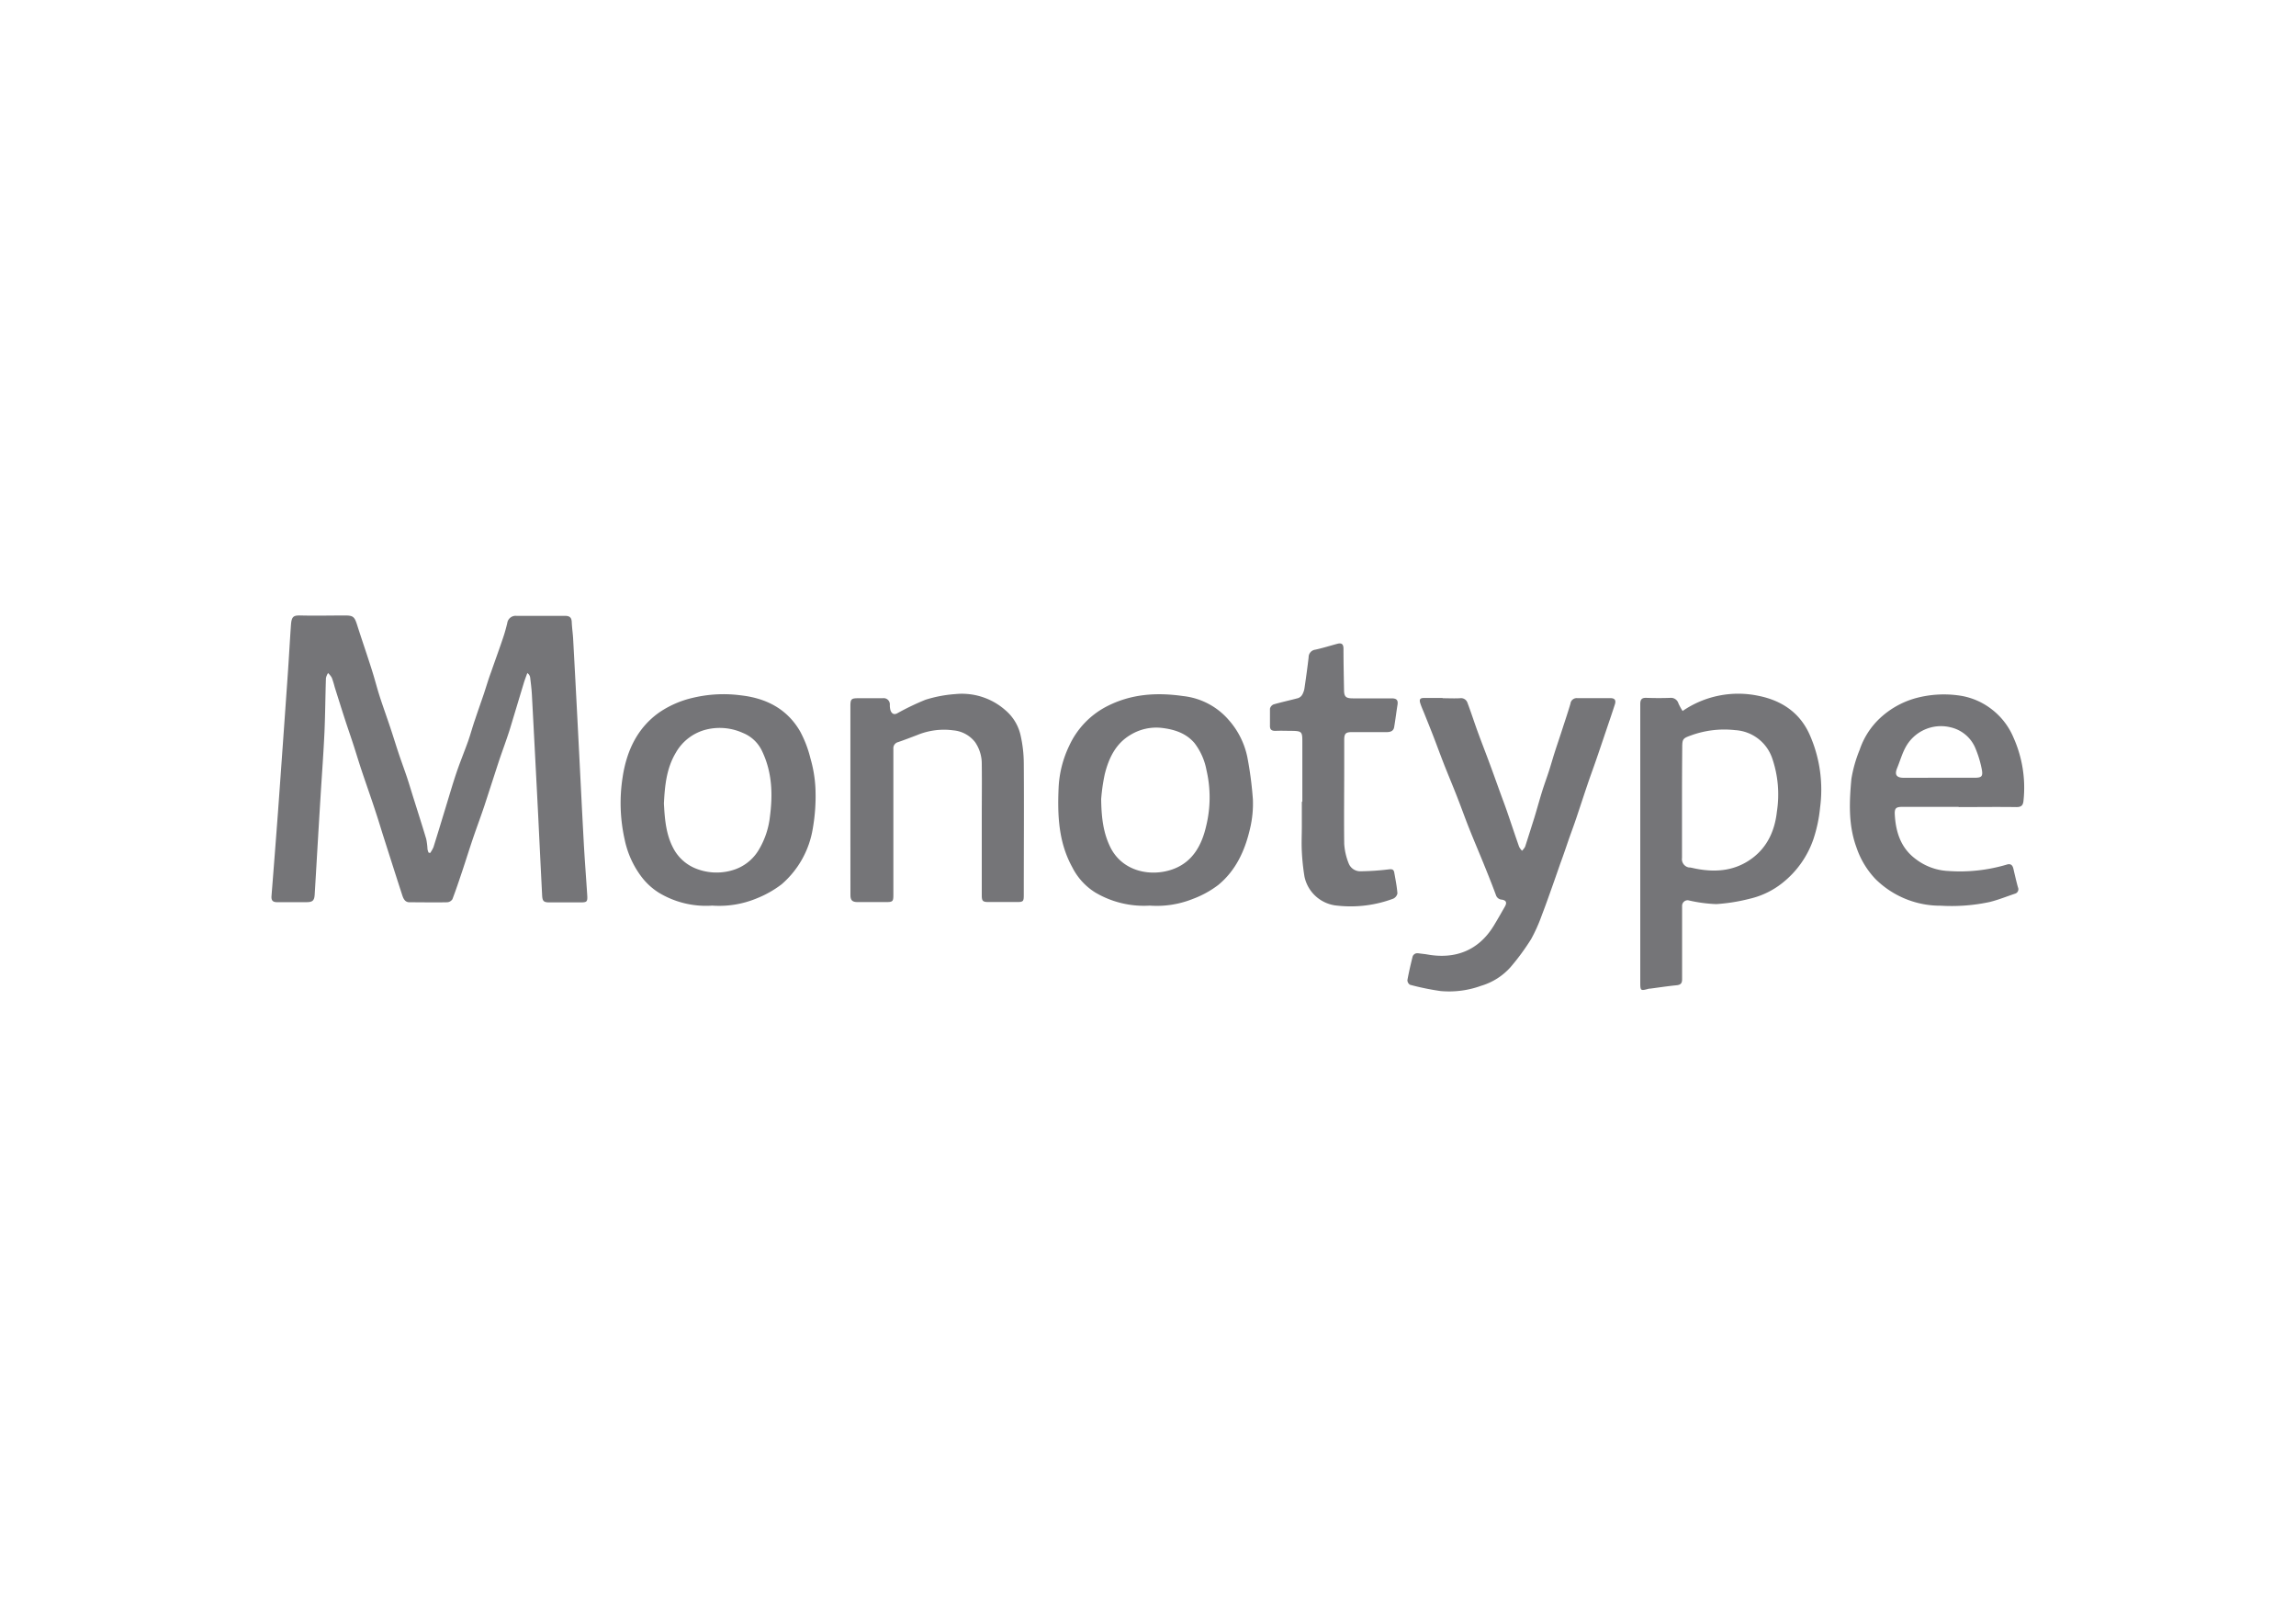
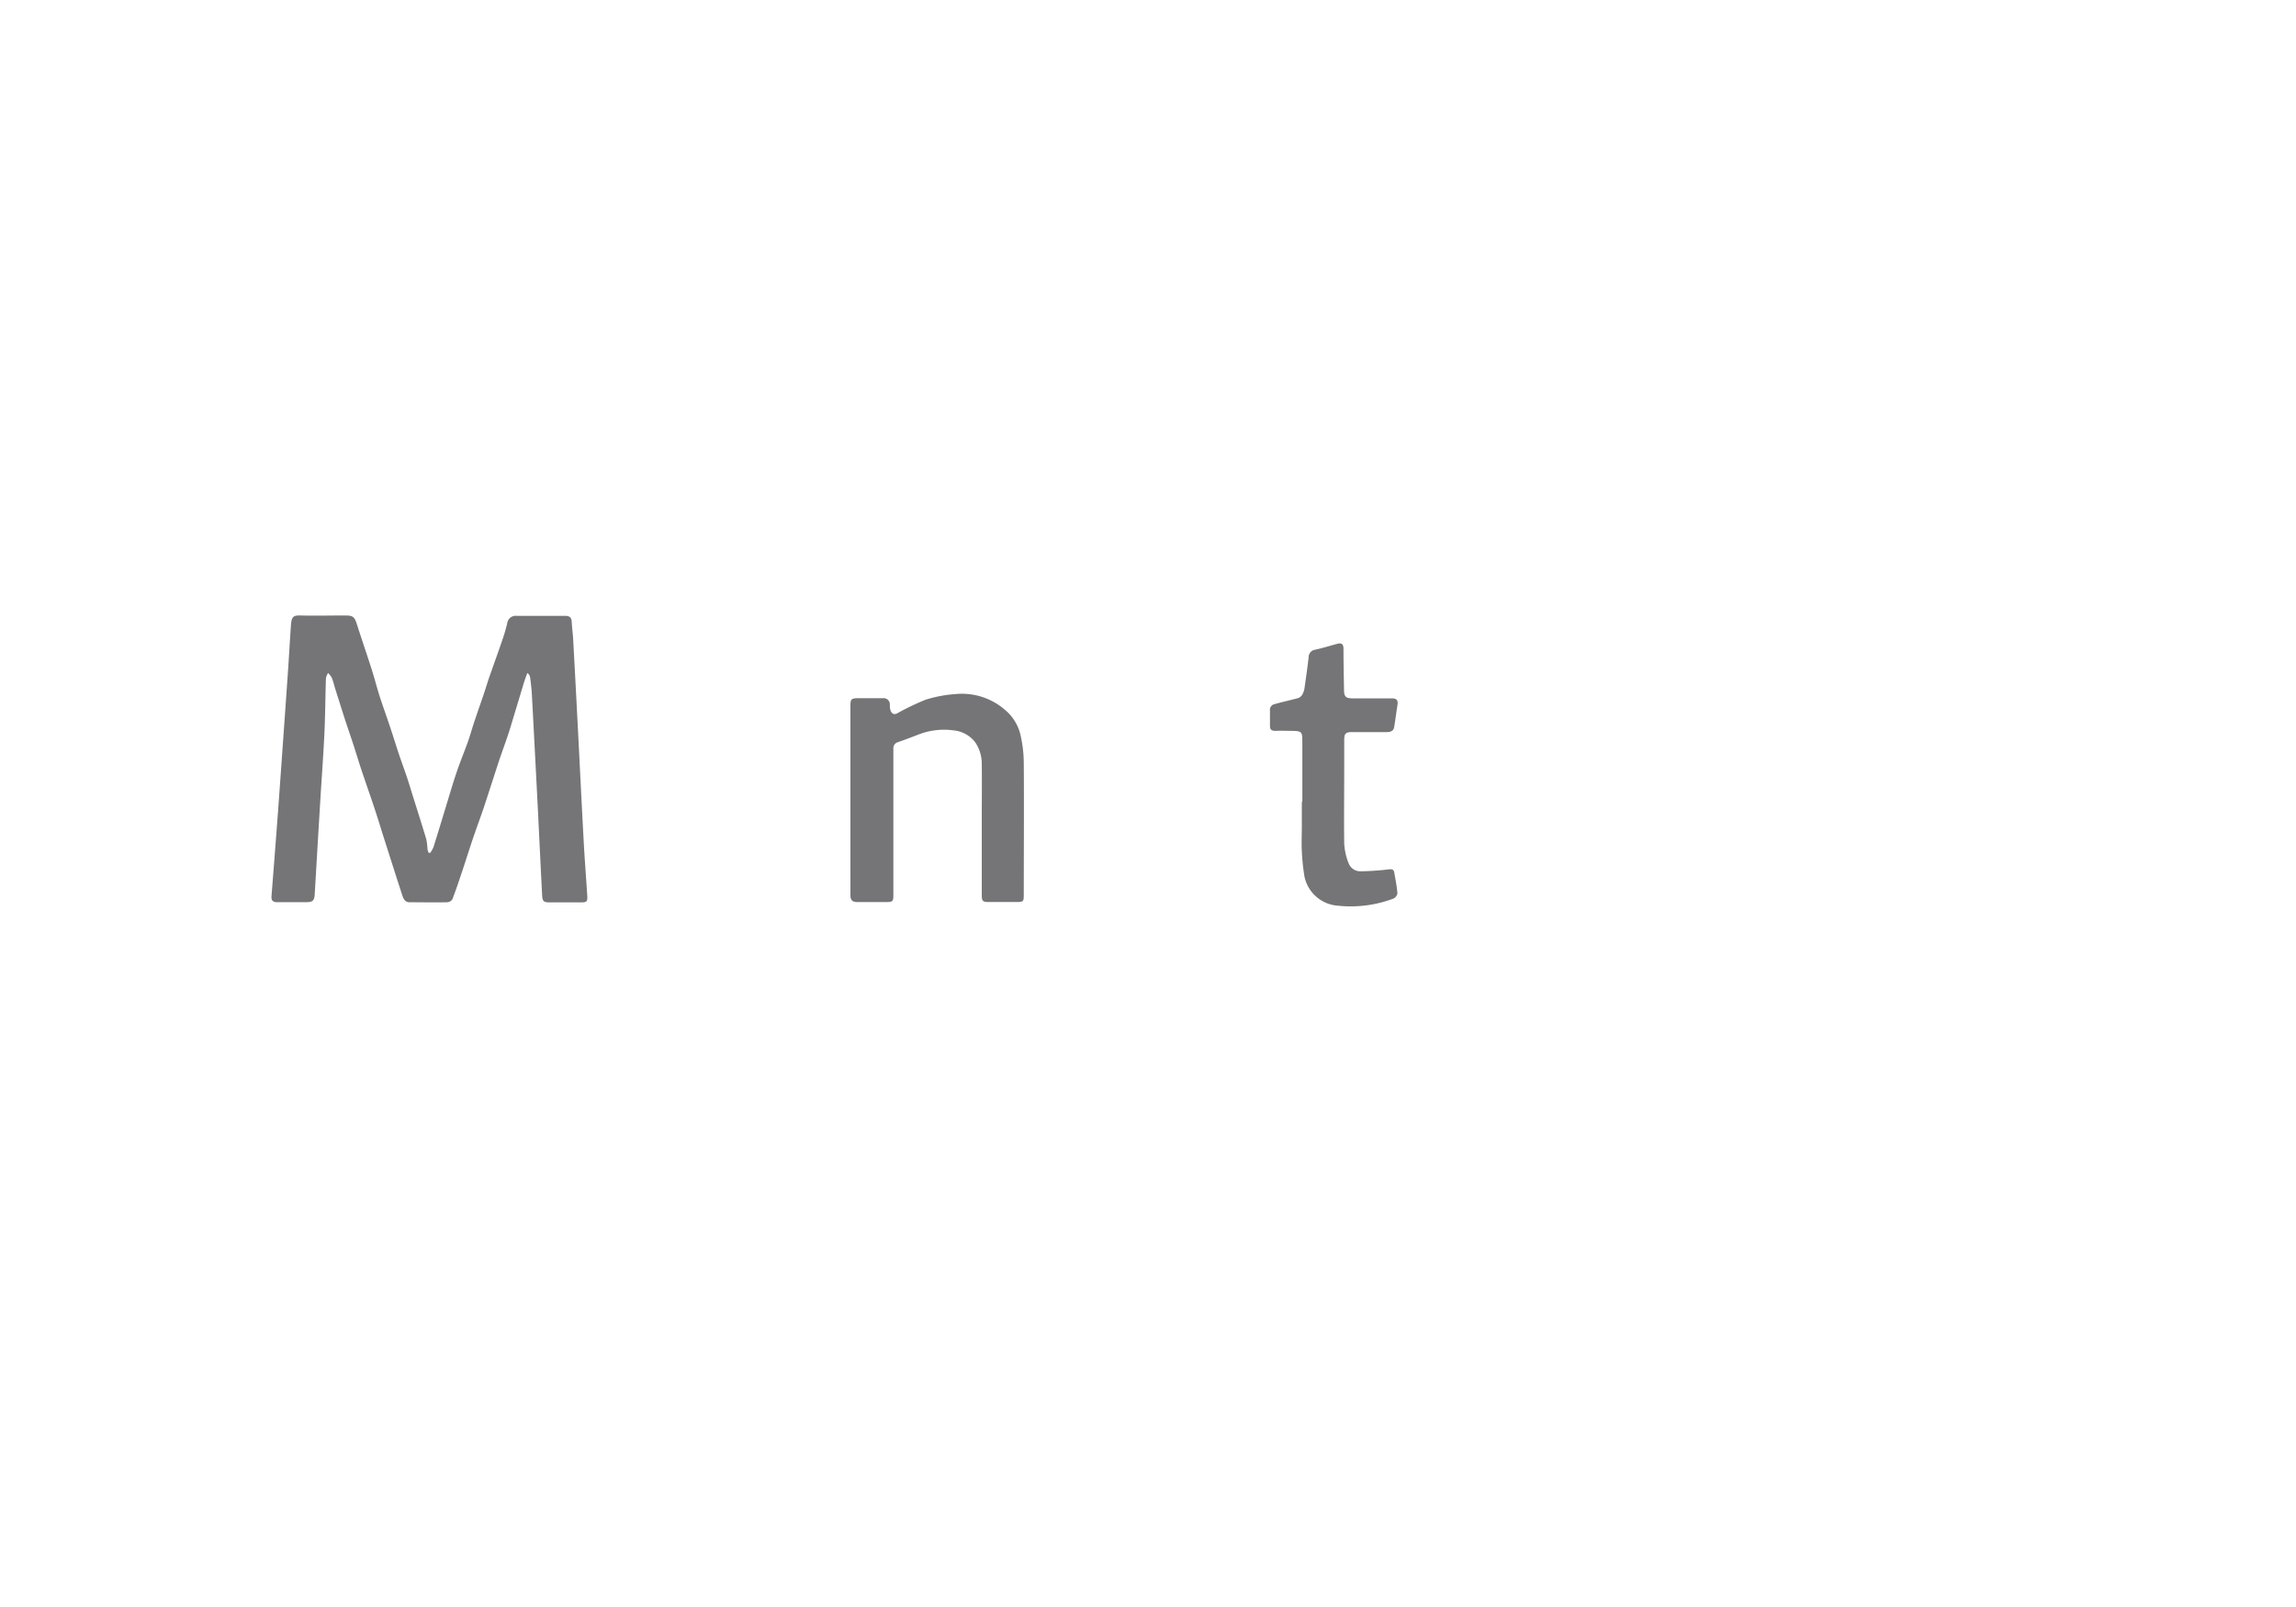
<svg xmlns="http://www.w3.org/2000/svg" id="mono" width="500" height="350" viewBox="0 0 500 350">
  <defs>
    <style>.cls-1{fill:#757578;}</style>
  </defs>
  <title>monotype-logo</title>
  <path class="cls-1" d="M93.66,185.79a6.57,6.57,0,0,0,.73-1.26c.93-2.95,1.82-5.91,2.72-8.86.75-2.45,1.46-4.91,2.28-7.34s1.71-4.55,2.53-6.84c.57-1.62,1-3.28,1.58-4.91.6-1.81,1.24-3.6,1.85-5.4.54-1.61,1-3.22,1.6-4.82.87-2.52,1.79-5,2.64-7.55.34-1,.61-2,.87-3.07a1.84,1.84,0,0,1,2-1.61H123c1.05,0,1.47.35,1.51,1.37.05,1.26.25,2.51.31,3.77q.56,10.21,1.08,20.41c.41,7.91.79,15.83,1.22,23.74.21,3.84.51,7.68.76,11.53.09,1.45-.05,1.59-1.5,1.59h-6.67c-1.3,0-1.58-.25-1.65-1.52q-.44-8.71-.86-17.43-.67-13.15-1.37-26.3c-.07-1.26-.23-2.51-.38-3.76a1.39,1.39,0,0,0-.62-.94c-.27.77-.58,1.54-.81,2.33-1,3.31-2,6.64-3,9.94-.78,2.47-1.71,4.9-2.52,7.36l-3,9.24c-.81,2.42-1.71,4.81-2.53,7.23s-1.5,4.62-2.27,6.93c-.7,2.09-1.39,4.18-2.18,6.23a1.46,1.46,0,0,1-1.12.66c-2.74.06-5.49,0-8.23,0-1,0-1.34-.82-1.59-1.59-1.35-4.15-2.67-8.32-4-12.48-.59-1.85-1.14-3.71-1.75-5.54-1-3.09-2.11-6.17-3.14-9.27-.59-1.78-1.13-3.58-1.71-5.37s-1.22-3.61-1.81-5.42c-.78-2.41-1.54-4.83-2.3-7.25a18.58,18.58,0,0,0-.62-2,4.55,4.55,0,0,0-.81-1,3.43,3.43,0,0,0-.46,1.1c-.13,3.93-.15,7.86-.32,11.78-.21,4.55-.55,9.1-.83,13.64q-.31,5-.61,10.08c-.23,3.88-.45,7.76-.69,11.64-.08,1.33-.47,1.66-1.8,1.66H60.32c-1,0-1.27-.47-1.19-1.39q.72-9.07,1.4-18.15,1.08-14.91,2.12-29.82c.26-3.66.45-7.32.71-11,.14-1.92.59-2.11,2.11-2.08,3.22.08,6.45,0,9.68,0,1.74,0,2.05.28,2.6,2,1.06,3.33,2.21,6.63,3.27,10,.59,1.85,1.06,3.73,1.65,5.58.75,2.31,1.58,4.6,2.35,6.91.62,1.85,1.18,3.71,1.8,5.56s1.27,3.59,1.87,5.39c.53,1.61,1,3.23,1.52,4.85.88,2.81,1.78,5.61,2.62,8.43a15,15,0,0,1,.27,2.2,4.32,4.32,0,0,0,.22.71Z" />
-   <path class="cls-1" d="M366.42,154.85A21.41,21.41,0,0,1,383,151.56c4.93,1,8.93,3.59,11.09,8.45a29.6,29.6,0,0,1,2.27,15.89,31.38,31.38,0,0,1-1.46,6.89,20.75,20.75,0,0,1-6.69,9.47,17.84,17.84,0,0,1-7.16,3.48,39.34,39.34,0,0,1-7.3,1.17,31.74,31.74,0,0,1-6.1-.83,1.21,1.21,0,0,0-1.34,1.22v16c0,.91-.37,1.21-1.24,1.29-1.91.19-3.81.48-5.71.73h-.22c-1.92.52-1.94.52-1.94-1.5q0-27.74,0-55.47v-5c0-1,.32-1.4,1.35-1.36,1.74.06,3.48.07,5.22,0a1.69,1.69,0,0,1,1.74,1.2A11.71,11.71,0,0,0,366.42,154.85Zm-.13,19.67v12.34a1.84,1.84,0,0,0,1.56,2.08l.22,0c.51.09,1,.22,1.52.31,4.27.78,8.32.37,11.92-2.28,3.43-2.52,5-6.17,5.44-10.18a24.29,24.29,0,0,0-1-11.59,9.08,9.08,0,0,0-8.1-6.18,21.16,21.16,0,0,0-9.6,1.15c-1.75.62-1.91.77-1.91,2.65Q366.29,168.68,366.29,174.52Z" />
-   <path class="cls-1" d="M314.17,152.07c1.26,0,2.53.07,3.78,0a1.47,1.47,0,0,1,1.62,1c.78,2.06,1.45,4.16,2.2,6.22.84,2.31,1.74,4.6,2.59,6.9.77,2.06,1.5,4.13,2.25,6.2.55,1.52,1.12,3,1.65,4.55.86,2.49,1.68,5,2.56,7.49a3.7,3.7,0,0,0,.63.86,3.44,3.44,0,0,0,.68-.89c.68-2.09,1.33-4.18,2-6.29.59-1.94,1.12-3.89,1.72-5.82.46-1.47,1-2.92,1.47-4.38.42-1.29.78-2.59,1.19-3.88.56-1.75,1.16-3.48,1.72-5.23s1.23-3.69,1.77-5.56a1.36,1.36,0,0,1,1.46-1.19h7.23c1,0,1.24.49,1,1.31-.56,1.75-1.16,3.49-1.75,5.24-.8,2.36-1.59,4.73-2.41,7.09-.57,1.66-1.19,3.31-1.76,5-.84,2.47-1.64,4.94-2.47,7.41-.48,1.43-1,2.84-1.51,4.26-.66,1.9-1.29,3.81-2,5.71q-1.24,3.59-2.52,7.17c-.49,1.38-1,2.77-1.52,4.12a35.45,35.45,0,0,1-2.33,5.2,51,51,0,0,1-4.46,6.07,13.81,13.81,0,0,1-6.41,4.07,20.44,20.44,0,0,1-8.81,1.15,56.26,56.26,0,0,1-6.68-1.37,1.2,1.2,0,0,1-.57-1c.3-1.67.69-3.32,1.1-5a1.06,1.06,0,0,1,1.23-.85l.13,0c.62.1,1.25.14,1.87.25,6,1.08,11.14-.79,14.48-6.27.84-1.38,1.63-2.78,2.43-4.18.48-.84.28-1.34-.67-1.49a1.42,1.42,0,0,1-1.29-1c-.84-2.27-1.74-4.52-2.65-6.76-1.06-2.61-2.17-5.2-3.21-7.82-.8-2-1.52-4.05-2.31-6.07-1-2.62-2.11-5.22-3.14-7.84-.82-2.09-1.58-4.19-2.39-6.28-.61-1.57-1.24-3.13-1.87-4.7-.31-.78-.67-1.55-.92-2.35s0-1.13.86-1.1h4Z" />
-   <path class="cls-1" d="M155.11,197.24a19.85,19.85,0,0,1-11.65-2.82,14.35,14.35,0,0,1-3.7-3.37A20.32,20.32,0,0,1,136,182.7a36.25,36.25,0,0,1-.39-13.56c.86-5.53,3.11-10.5,7.86-13.91A21.48,21.48,0,0,1,150.8,152a28.78,28.78,0,0,1,10.59-.55c5.44.62,10,2.92,12.85,7.84a24.92,24.92,0,0,1,2.26,5.92,28,28,0,0,1,1.08,6.53,40.83,40.83,0,0,1-.58,8.72,20.35,20.35,0,0,1-6.79,12.14,22.85,22.85,0,0,1-5.51,3.1A21.33,21.33,0,0,1,155.11,197.24ZM144.58,175c.18,3.25.41,6.59,2,9.65a9.5,9.5,0,0,0,4.61,4.37,12.11,12.11,0,0,0,8.25.53,9.84,9.84,0,0,0,5.91-4.65,17.86,17.86,0,0,0,2.32-7.07c.64-4.9.47-9.65-1.69-14.19a7.85,7.85,0,0,0-4.18-4,12.27,12.27,0,0,0-7.9-.77,10.54,10.54,0,0,0-6.72,5.06C145.17,167.28,144.78,171,144.58,175Z" />
-   <path class="cls-1" d="M250.38,197.24a20.82,20.82,0,0,1-11.85-2.85,13.71,13.71,0,0,1-5-5.47c-3-5.41-3.26-11.28-3-17.27a23.53,23.53,0,0,1,2.32-9.24,18.17,18.17,0,0,1,8-8.47c5.39-2.83,11-3.17,16.8-2.34a15.29,15.29,0,0,1,10,5.29,17.51,17.51,0,0,1,4,8.1,78.68,78.68,0,0,1,1.19,9.09,23.35,23.35,0,0,1-.62,6.39c-1.09,4.75-3.08,9.13-6.94,12.29a21.4,21.4,0,0,1-5.46,3A21.12,21.12,0,0,1,250.38,197.24Zm-10.58-23.3c.05,4.22.48,7.41,1.94,10.46,2.68,5.58,9.19,6.69,14,4.79,4.09-1.63,6-5.21,6.94-9.34a26.21,26.21,0,0,0,.06-12.1,13.89,13.89,0,0,0-2.59-5.88c-1.85-2.19-4.38-3-7.11-3.33a10.77,10.77,0,0,0-6.8,1.48c-3.27,1.9-4.78,5.1-5.65,8.57a40.66,40.66,0,0,0-.78,5.34Z" />
-   <path class="cls-1" d="M426.6,175.73H414.36c-1.49,0-1.81.29-1.73,1.73.22,3.85,1.36,7.31,4.61,9.68a12.61,12.61,0,0,0,7.06,2.56A35.76,35.76,0,0,0,437,188.31c.81-.27,1.26.07,1.45.87.32,1.36.63,2.74,1,4.08a1,1,0,0,1-.64,1.38c-1.85.62-3.67,1.36-5.55,1.82a39.67,39.67,0,0,1-10.6.8,20.06,20.06,0,0,1-14.25-5.82,18.61,18.61,0,0,1-4.11-6.82c-1.82-4.93-1.58-10-1.12-15a29.2,29.2,0,0,1,1.81-6.34,16.66,16.66,0,0,1,4.24-6.7,18.75,18.75,0,0,1,8.13-4.57,23.54,23.54,0,0,1,9.56-.49,14.93,14.93,0,0,1,6.8,2.95,15.16,15.16,0,0,1,4.8,6.27,26.65,26.65,0,0,1,2.14,13.62c-.09,1.06-.49,1.44-1.6,1.42-4.19-.06-8.37,0-12.56,0Zm-4.23-6.34H430c1.49,0,1.85-.26,1.59-1.75a23.12,23.12,0,0,0-1.34-4.51,7.69,7.69,0,0,0-5.46-4.72,8.76,8.76,0,0,0-9.9,4.51c-.72,1.38-1.15,2.91-1.75,4.36s-.14,2.11,1.4,2.12Z" />
  <path class="cls-1" d="M185.19,174.26V153.8c0-1.53.19-1.73,1.7-1.73h5.34a1.35,1.35,0,0,1,1.55,1.45,4.18,4.18,0,0,0,.15,1.21c.23.61.66,1,1.38.67a56,56,0,0,1,6.24-3,28.28,28.28,0,0,1,6.49-1.23A14.3,14.3,0,0,1,219,154.73a10,10,0,0,1,3.26,5.46,28.06,28.06,0,0,1,.69,6c.07,9.56,0,19.12,0,28.68,0,1.48-.1,1.59-1.56,1.59h-6.11c-1.26,0-1.48-.23-1.48-1.47V178.31c0-4,.05-7.93,0-11.89a8.27,8.27,0,0,0-1.46-4.79,6.74,6.74,0,0,0-4.72-2.56,15.28,15.28,0,0,0-7.83,1c-1.41.54-2.81,1.08-4.24,1.57a1.36,1.36,0,0,0-1,1.42v31.78c0,1.51-.12,1.63-1.65,1.63h-6.11c-1.19,0-1.59-.39-1.59-1.56Q185.19,184.59,185.19,174.26Z" />
  <path class="cls-1" d="M283.61,174.58V161.35c0-1.94-.18-2.13-2.18-2.17-1.22,0-2.45-.06-3.67,0-.84,0-1.23-.26-1.2-1.15v-3.67a1.34,1.34,0,0,1,.78-.94c1.76-.51,3.57-.89,5.34-1.37a1.67,1.67,0,0,0,.89-.72,4.12,4.12,0,0,0,.51-1.46c.33-2.23.64-4.46.9-6.7a1.65,1.65,0,0,1,1.44-1.67c1.61-.35,3.2-.85,4.8-1.28,1-.26,1.35.11,1.35,1.11,0,3,.07,5.93.12,8.89,0,1.52.39,1.88,1.91,1.88h8.45c1,0,1.45.32,1.29,1.36-.26,1.64-.46,3.29-.74,4.93-.15.86-.86,1.06-1.59,1.06h-7.56c-1.35,0-1.71.27-1.72,1.64v6.23c0,5.49-.07,11,0,16.46a13.57,13.57,0,0,0,1,4.33,2.71,2.71,0,0,0,2.69,1.65,56.26,56.26,0,0,0,6.06-.42c.65-.07,1,0,1.14.65.27,1.53.58,3.06.7,4.6a1.65,1.65,0,0,1-.92,1.14,26.45,26.45,0,0,1-12.13,1.52,8,8,0,0,1-7.19-6.31,47.46,47.46,0,0,1-.58-5.49c-.1-1.81,0-3.63,0-5.45v-5.34Z" />
</svg>